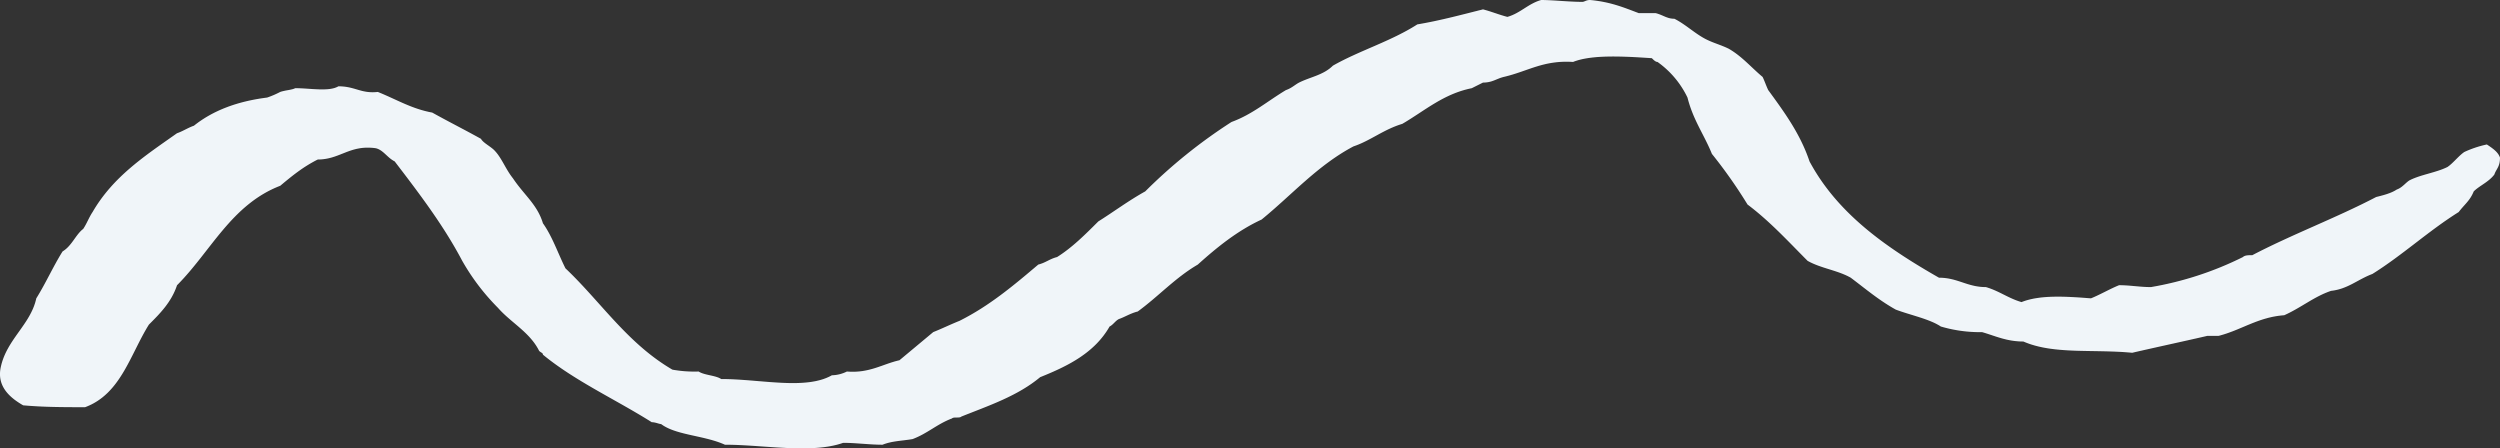
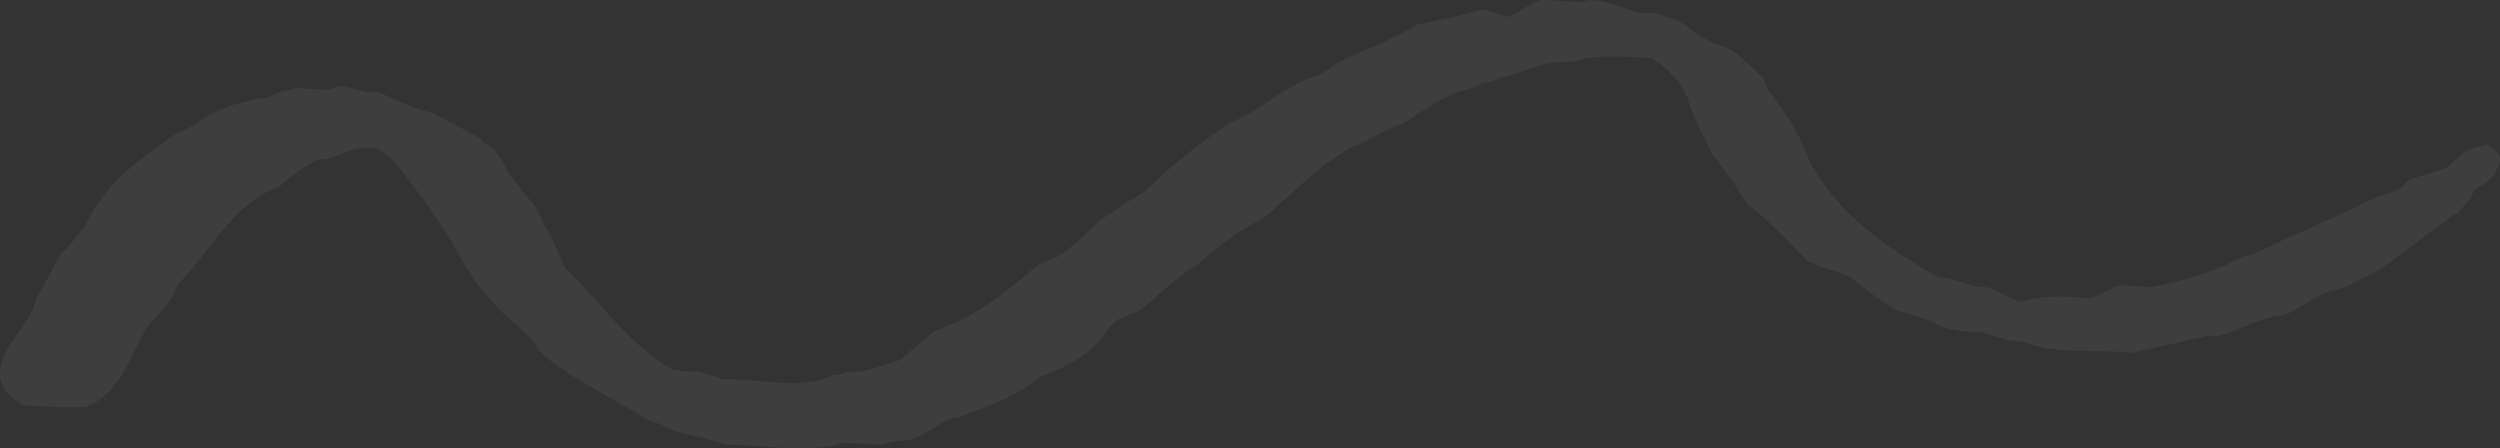
<svg xmlns="http://www.w3.org/2000/svg" width="877.774" height="157.427" viewBox="0 0 877.774 157.427">
  <rect x="0" y="0" width="877.774" height="157.427" fill="#333333" stroke="none" />
  <g id="Gruppe_492" data-name="Gruppe 492" transform="translate(472 -5819)">
-     <path id="Pfad_92" data-name="Pfad 92" d="M943.528,269.029a37.072,37.072,0,0,0-7.905,2.635c-1.976,1.318-3.953,3.953-5.929,5.27-3.953,1.976-9.224,2.636-13.177,4.612-1.317.659-2.635,2.636-4.611,3.294-1.976,1.318-4.611,1.976-7.247,2.635-13.835,7.247-29.647,13.176-43.482,20.424-1.318,0-2.635,0-3.294.658A116.148,116.148,0,0,1,825.6,319.1c-3.953,0-7.247-.659-11.2-.659-3.295,1.318-6.589,3.294-9.882,4.612-8.565-.659-17.788-1.318-24.377,1.317-4.612-1.317-7.906-3.953-12.517-5.27-6.588,0-9.882-3.294-16.471-3.294-18.447-10.542-35.576-22.4-45.458-40.847-3.294-9.882-9.223-17.788-14.494-25.035-.659-1.318-1.318-3.294-1.976-4.612-3.953-3.294-7.247-7.247-11.859-9.882-2.635-1.318-5.271-1.977-7.906-3.294-3.953-1.976-7.247-5.271-11.2-7.247-2.636,0-3.953-1.317-6.588-1.976h-5.929c-5.27-1.977-9.882-3.953-17.129-4.612h0c-1.317,0-1.976.659-2.635.659-4.612,0-10.541-.659-14.494-.659-4.612,1.318-7.247,4.612-11.859,5.93-2.635-.659-5.929-1.976-8.565-2.636-7.906,1.977-15.153,3.953-23.058,5.271-9.223,5.929-20.423,9.223-29.647,14.494-3.294,3.294-7.906,3.953-11.859,5.93-1.318.658-2.635,1.976-4.612,2.635-6.588,3.953-11.859,8.565-19.106,11.2A181.986,181.986,0,0,0,472.473,285.5c-5.929,3.294-11.2,7.247-16.47,10.542-4.612,4.611-9.224,9.223-14.494,12.517-2.635.659-3.953,1.976-6.588,2.635-8.565,7.247-17.129,14.495-27.67,19.765-3.294,1.317-5.93,2.635-9.224,3.953l-11.859,9.883c-5.93,1.317-10.541,4.611-18.447,3.953a12.415,12.415,0,0,1-5.271,1.317c-9.223,5.271-25.035,1.318-38.87,1.318-1.976-1.318-5.929-1.318-7.906-2.635a43.474,43.474,0,0,1-9.224-.659c-15.811-9.224-25.035-23.717-37.553-35.576-2.635-5.271-4.612-11.2-7.906-15.812-1.977-6.588-6.588-9.882-10.541-15.811-2.635-3.295-3.953-7.248-6.588-9.883-1.318-1.318-3.953-2.635-4.612-3.953-5.929-3.294-11.2-5.929-17.129-9.223-7.247-1.318-12.517-4.612-19.106-7.247-5.929.658-7.906-1.977-13.835-1.977-3.294,1.977-9.882.659-15.153.659-1.318.659-3.294.659-5.271,1.318a32.124,32.124,0,0,1-4.611,1.976q-15.812,1.976-25.694,9.883c-1.977.658-3.953,1.976-5.929,2.635-11.2,7.906-22.4,15.153-29.647,27.67-1.318,1.977-1.976,3.953-3.294,5.93-2.635,1.976-3.953,5.929-7.247,7.905-3.294,5.271-5.929,11.2-9.224,16.471-1.977,9.223-10.541,14.494-12.518,24.376-1.318,6.588,3.294,10.541,7.906,13.176,7.247.66,14.494.66,21.741.66,12.518-4.611,15.812-18.447,22.4-28.988,3.953-3.953,7.906-7.906,9.882-13.835,11.859-11.859,19.106-28.329,36.235-34.917,3.953-3.294,7.906-6.589,13.176-9.224,7.906,0,11.2-5.271,20.423-3.953,2.635.659,3.953,3.294,6.588,4.612,8.564,11.2,17.129,22.4,23.717,34.917a77.607,77.607,0,0,0,12.517,16.47c4.612,5.27,11.2,8.565,14.494,15.153.659.659,1.318.659,1.318,1.318,11.2,9.224,25.694,15.812,38.211,23.718,1.318,0,2.635.659,3.294.659,5.271,3.952,15.153,3.952,22.4,7.247,13.835,0,30.306,3.293,41.505-.659,4.612,0,9.224.659,13.835.659,3.294-1.318,6.588-1.318,10.541-1.977,5.271-1.976,8.565-5.27,13.835-7.247.659-.659,2.635,0,3.294-.659,9.882-3.953,19.765-7.247,27.67-13.835,9.882-3.953,19.106-8.565,24.377-17.788,1.318-.659,1.977-1.976,3.294-2.635,1.976-.659,3.953-1.977,6.588-2.635,7.247-5.271,13.177-11.859,21.082-16.471,6.588-5.929,13.835-11.858,22.4-15.812,10.541-8.564,19.764-19.105,32.282-25.694,5.929-1.976,10.541-5.929,17.129-7.906,7.906-4.611,14.494-10.541,24.376-12.517l3.953-1.976c3.294,0,4.612-1.318,7.247-1.977,8.565-1.977,13.835-5.929,24.376-5.271,6.588-2.635,17.788-1.976,27.67-1.317.659.659,1.318,1.317,1.976,1.317a32.575,32.575,0,0,1,10.541,12.518c1.976,7.906,5.929,13.177,8.565,19.765a172.026,172.026,0,0,1,12.518,17.788c7.906,5.93,14.494,13.176,21.082,19.764,4.612,2.636,10.541,3.294,15.153,5.929,5.27,3.953,9.882,7.906,15.812,11.2,5.271,1.977,11.858,3.295,15.811,5.929a48.193,48.193,0,0,0,14.494,1.976c4.612,1.318,8.565,3.295,14.494,3.295,10.541,4.611,24.376,2.635,38.211,3.953,8.565-1.977,17.788-3.953,26.353-5.93h3.953c7.906-1.976,13.835-6.588,23.059-7.247,5.929-2.636,10.541-6.588,16.47-8.565,5.929-.658,9.224-3.953,14.494-5.929,10.541-6.588,19.765-15.153,30.306-21.741,1.977-2.635,3.953-3.953,5.271-7.247,1.976-1.976,5.271-3.294,7.247-5.929.659-1.977,1.977-2.636,1.977-5.93C947.481,271.665,945.5,270.347,943.528,269.029Z" transform="translate(-542.365 5600.7)" fill="#f0f5f9" />
    <path id="Pfad_153" data-name="Pfad 153" d="M943.528,269.029a37.072,37.072,0,0,0-7.905,2.635c-1.976,1.318-3.953,3.953-5.929,5.27-3.953,1.976-9.224,2.636-13.177,4.612-1.317.659-2.635,2.636-4.611,3.294-1.976,1.318-4.611,1.976-7.247,2.635-13.835,7.247-29.647,13.176-43.482,20.424-1.318,0-2.635,0-3.294.658A116.148,116.148,0,0,1,825.6,319.1c-3.953,0-7.247-.659-11.2-.659-3.295,1.318-6.589,3.294-9.882,4.612-8.565-.659-17.788-1.318-24.377,1.317-4.612-1.317-7.906-3.953-12.517-5.27-6.588,0-9.882-3.294-16.471-3.294-18.447-10.542-35.576-22.4-45.458-40.847-3.294-9.882-9.223-17.788-14.494-25.035-.659-1.318-1.318-3.294-1.976-4.612-3.953-3.294-7.247-7.247-11.859-9.882-2.635-1.318-5.271-1.977-7.906-3.294-3.953-1.976-7.247-5.271-11.2-7.247-2.636,0-3.953-1.317-6.588-1.976h-5.929c-5.27-1.977-9.882-3.953-17.129-4.612h0c-1.317,0-1.976.659-2.635.659-4.612,0-10.541-.659-14.494-.659-4.612,1.318-7.247,4.612-11.859,5.93-2.635-.659-5.929-1.976-8.565-2.636-7.906,1.977-15.153,3.953-23.058,5.271-9.223,5.929-20.423,9.223-29.647,14.494-3.294,3.294-7.906,3.953-11.859,5.93-1.318.658-2.635,1.976-4.612,2.635-6.588,3.953-11.859,8.565-19.106,11.2A181.986,181.986,0,0,0,472.473,285.5c-5.929,3.294-11.2,7.247-16.47,10.542-4.612,4.611-9.224,9.223-14.494,12.517-2.635.659-3.953,1.976-6.588,2.635-8.565,7.247-17.129,14.495-27.67,19.765-3.294,1.317-5.93,2.635-9.224,3.953l-11.859,9.883c-5.93,1.317-10.541,4.611-18.447,3.953a12.415,12.415,0,0,1-5.271,1.317c-9.223,5.271-25.035,1.318-38.87,1.318-1.976-1.318-5.929-1.318-7.906-2.635a43.474,43.474,0,0,1-9.224-.659c-15.811-9.224-25.035-23.717-37.553-35.576-2.635-5.271-4.612-11.2-7.906-15.812-1.977-6.588-6.588-9.882-10.541-15.811-2.635-3.295-3.953-7.248-6.588-9.883-1.318-1.318-3.953-2.635-4.612-3.953-5.929-3.294-11.2-5.929-17.129-9.223-7.247-1.318-12.517-4.612-19.106-7.247-5.929.658-7.906-1.977-13.835-1.977-3.294,1.977-9.882.659-15.153.659-1.318.659-3.294.659-5.271,1.318a32.124,32.124,0,0,1-4.611,1.976q-15.812,1.976-25.694,9.883c-1.977.658-3.953,1.976-5.929,2.635-11.2,7.906-22.4,15.153-29.647,27.67-1.318,1.977-1.976,3.953-3.294,5.93-2.635,1.976-3.953,5.929-7.247,7.905-3.294,5.271-5.929,11.2-9.224,16.471-1.977,9.223-10.541,14.494-12.518,24.376-1.318,6.588,3.294,10.541,7.906,13.176,7.247.66,14.494.66,21.741.66,12.518-4.611,15.812-18.447,22.4-28.988,3.953-3.953,7.906-7.906,9.882-13.835,11.859-11.859,19.106-28.329,36.235-34.917,3.953-3.294,7.906-6.589,13.176-9.224,7.906,0,11.2-5.271,20.423-3.953,2.635.659,3.953,3.294,6.588,4.612,8.564,11.2,17.129,22.4,23.717,34.917a77.607,77.607,0,0,0,12.517,16.47c4.612,5.27,11.2,8.565,14.494,15.153.659.659,1.318.659,1.318,1.318,11.2,9.224,25.694,15.812,38.211,23.718,1.318,0,2.635.659,3.294.659,5.271,3.952,15.153,3.952,22.4,7.247,13.835,0,30.306,3.293,41.505-.659,4.612,0,9.224.659,13.835.659,3.294-1.318,6.588-1.318,10.541-1.977,5.271-1.976,8.565-5.27,13.835-7.247.659-.659,2.635,0,3.294-.659,9.882-3.953,19.765-7.247,27.67-13.835,9.882-3.953,19.106-8.565,24.377-17.788,1.318-.659,1.977-1.976,3.294-2.635,1.976-.659,3.953-1.977,6.588-2.635,7.247-5.271,13.177-11.859,21.082-16.471,6.588-5.929,13.835-11.858,22.4-15.812,10.541-8.564,19.764-19.105,32.282-25.694,5.929-1.976,10.541-5.929,17.129-7.906,7.906-4.611,14.494-10.541,24.376-12.517l3.953-1.976c3.294,0,4.612-1.318,7.247-1.977,8.565-1.977,13.835-5.929,24.376-5.271,6.588-2.635,17.788-1.976,27.67-1.317.659.659,1.318,1.317,1.976,1.317a32.575,32.575,0,0,1,10.541,12.518c1.976,7.906,5.929,13.177,8.565,19.765a172.026,172.026,0,0,1,12.518,17.788c7.906,5.93,14.494,13.176,21.082,19.764,4.612,2.636,10.541,3.294,15.153,5.929,5.27,3.953,9.882,7.906,15.812,11.2,5.271,1.977,11.858,3.295,15.811,5.929a48.193,48.193,0,0,0,14.494,1.976c4.612,1.318,8.565,3.295,14.494,3.295,10.541,4.611,24.376,2.635,38.211,3.953,8.565-1.977,17.788-3.953,26.353-5.93h3.953c7.906-1.976,13.835-6.588,23.059-7.247,5.929-2.636,10.541-6.588,16.47-8.565,5.929-.658,9.224-3.953,14.494-5.929,10.541-6.588,19.765-15.153,30.306-21.741,1.977-2.635,3.953-3.953,5.271-7.247,1.976-1.976,5.271-3.294,7.247-5.929.659-1.977,1.977-2.636,1.977-5.93C947.481,271.665,945.5,270.347,943.528,269.029Z" transform="translate(-542.365 5600.7)" fill="#f0f5f9" opacity="0.06" />
  </g>
</svg>